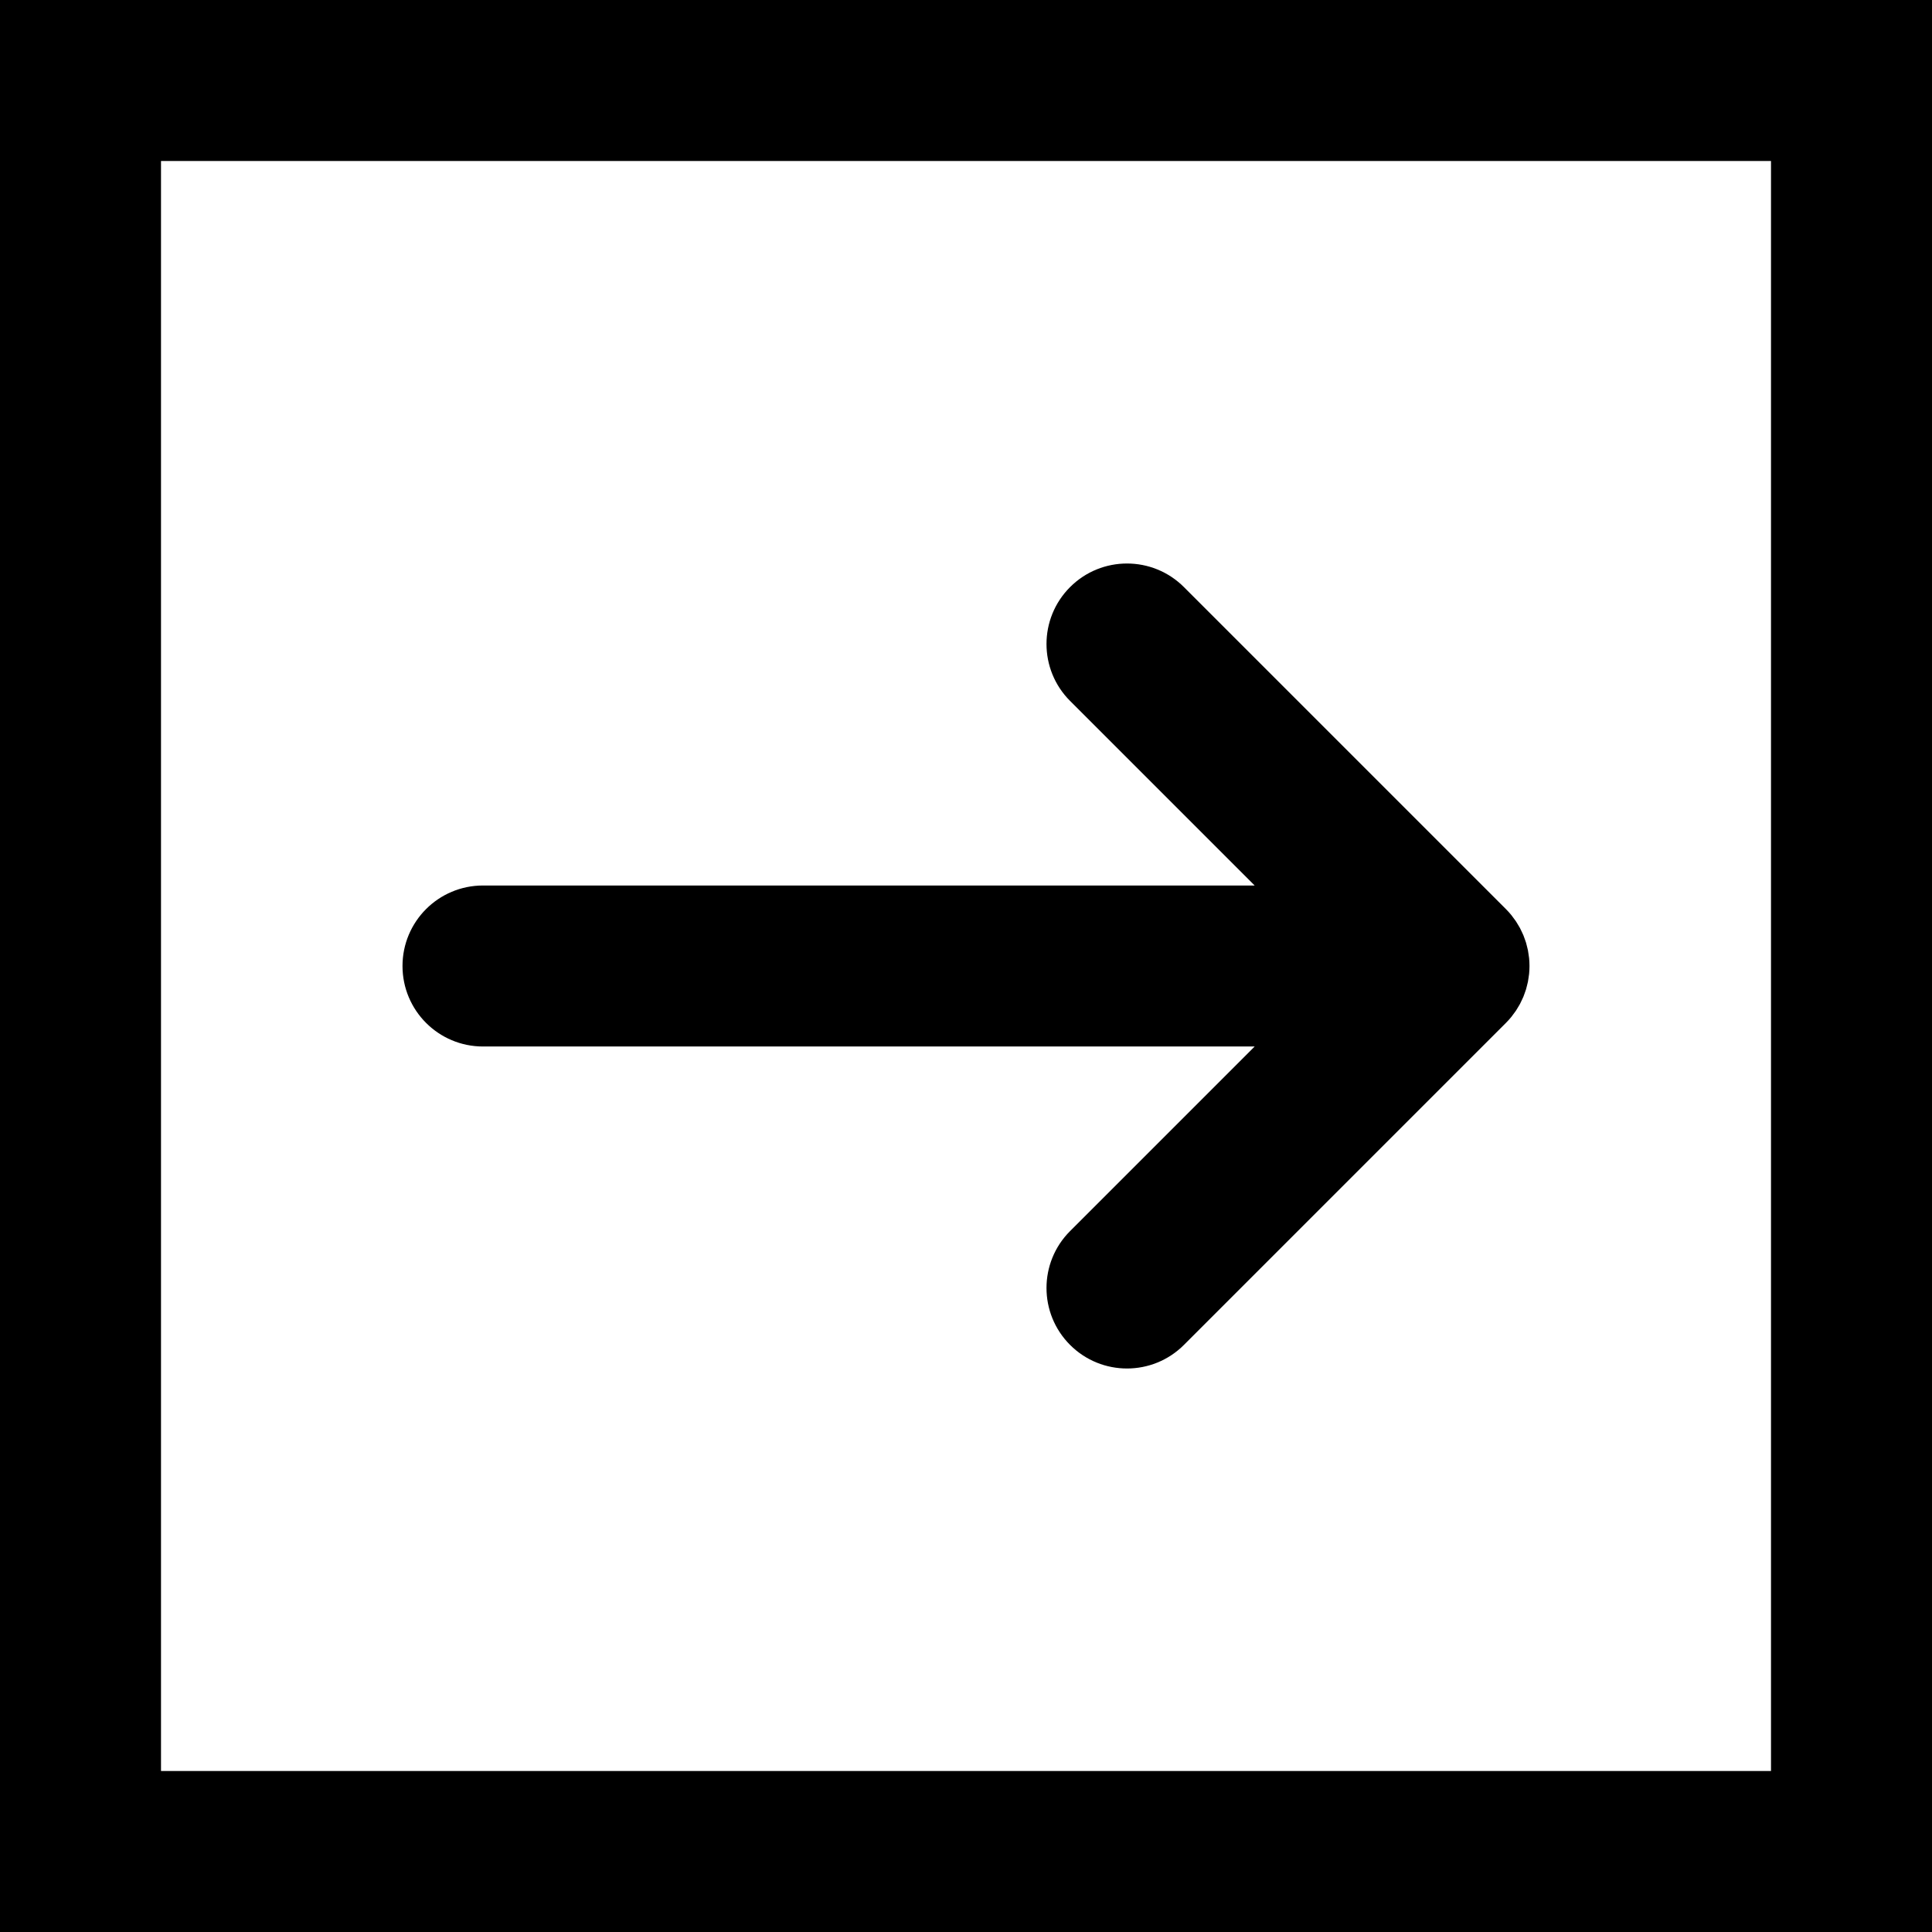
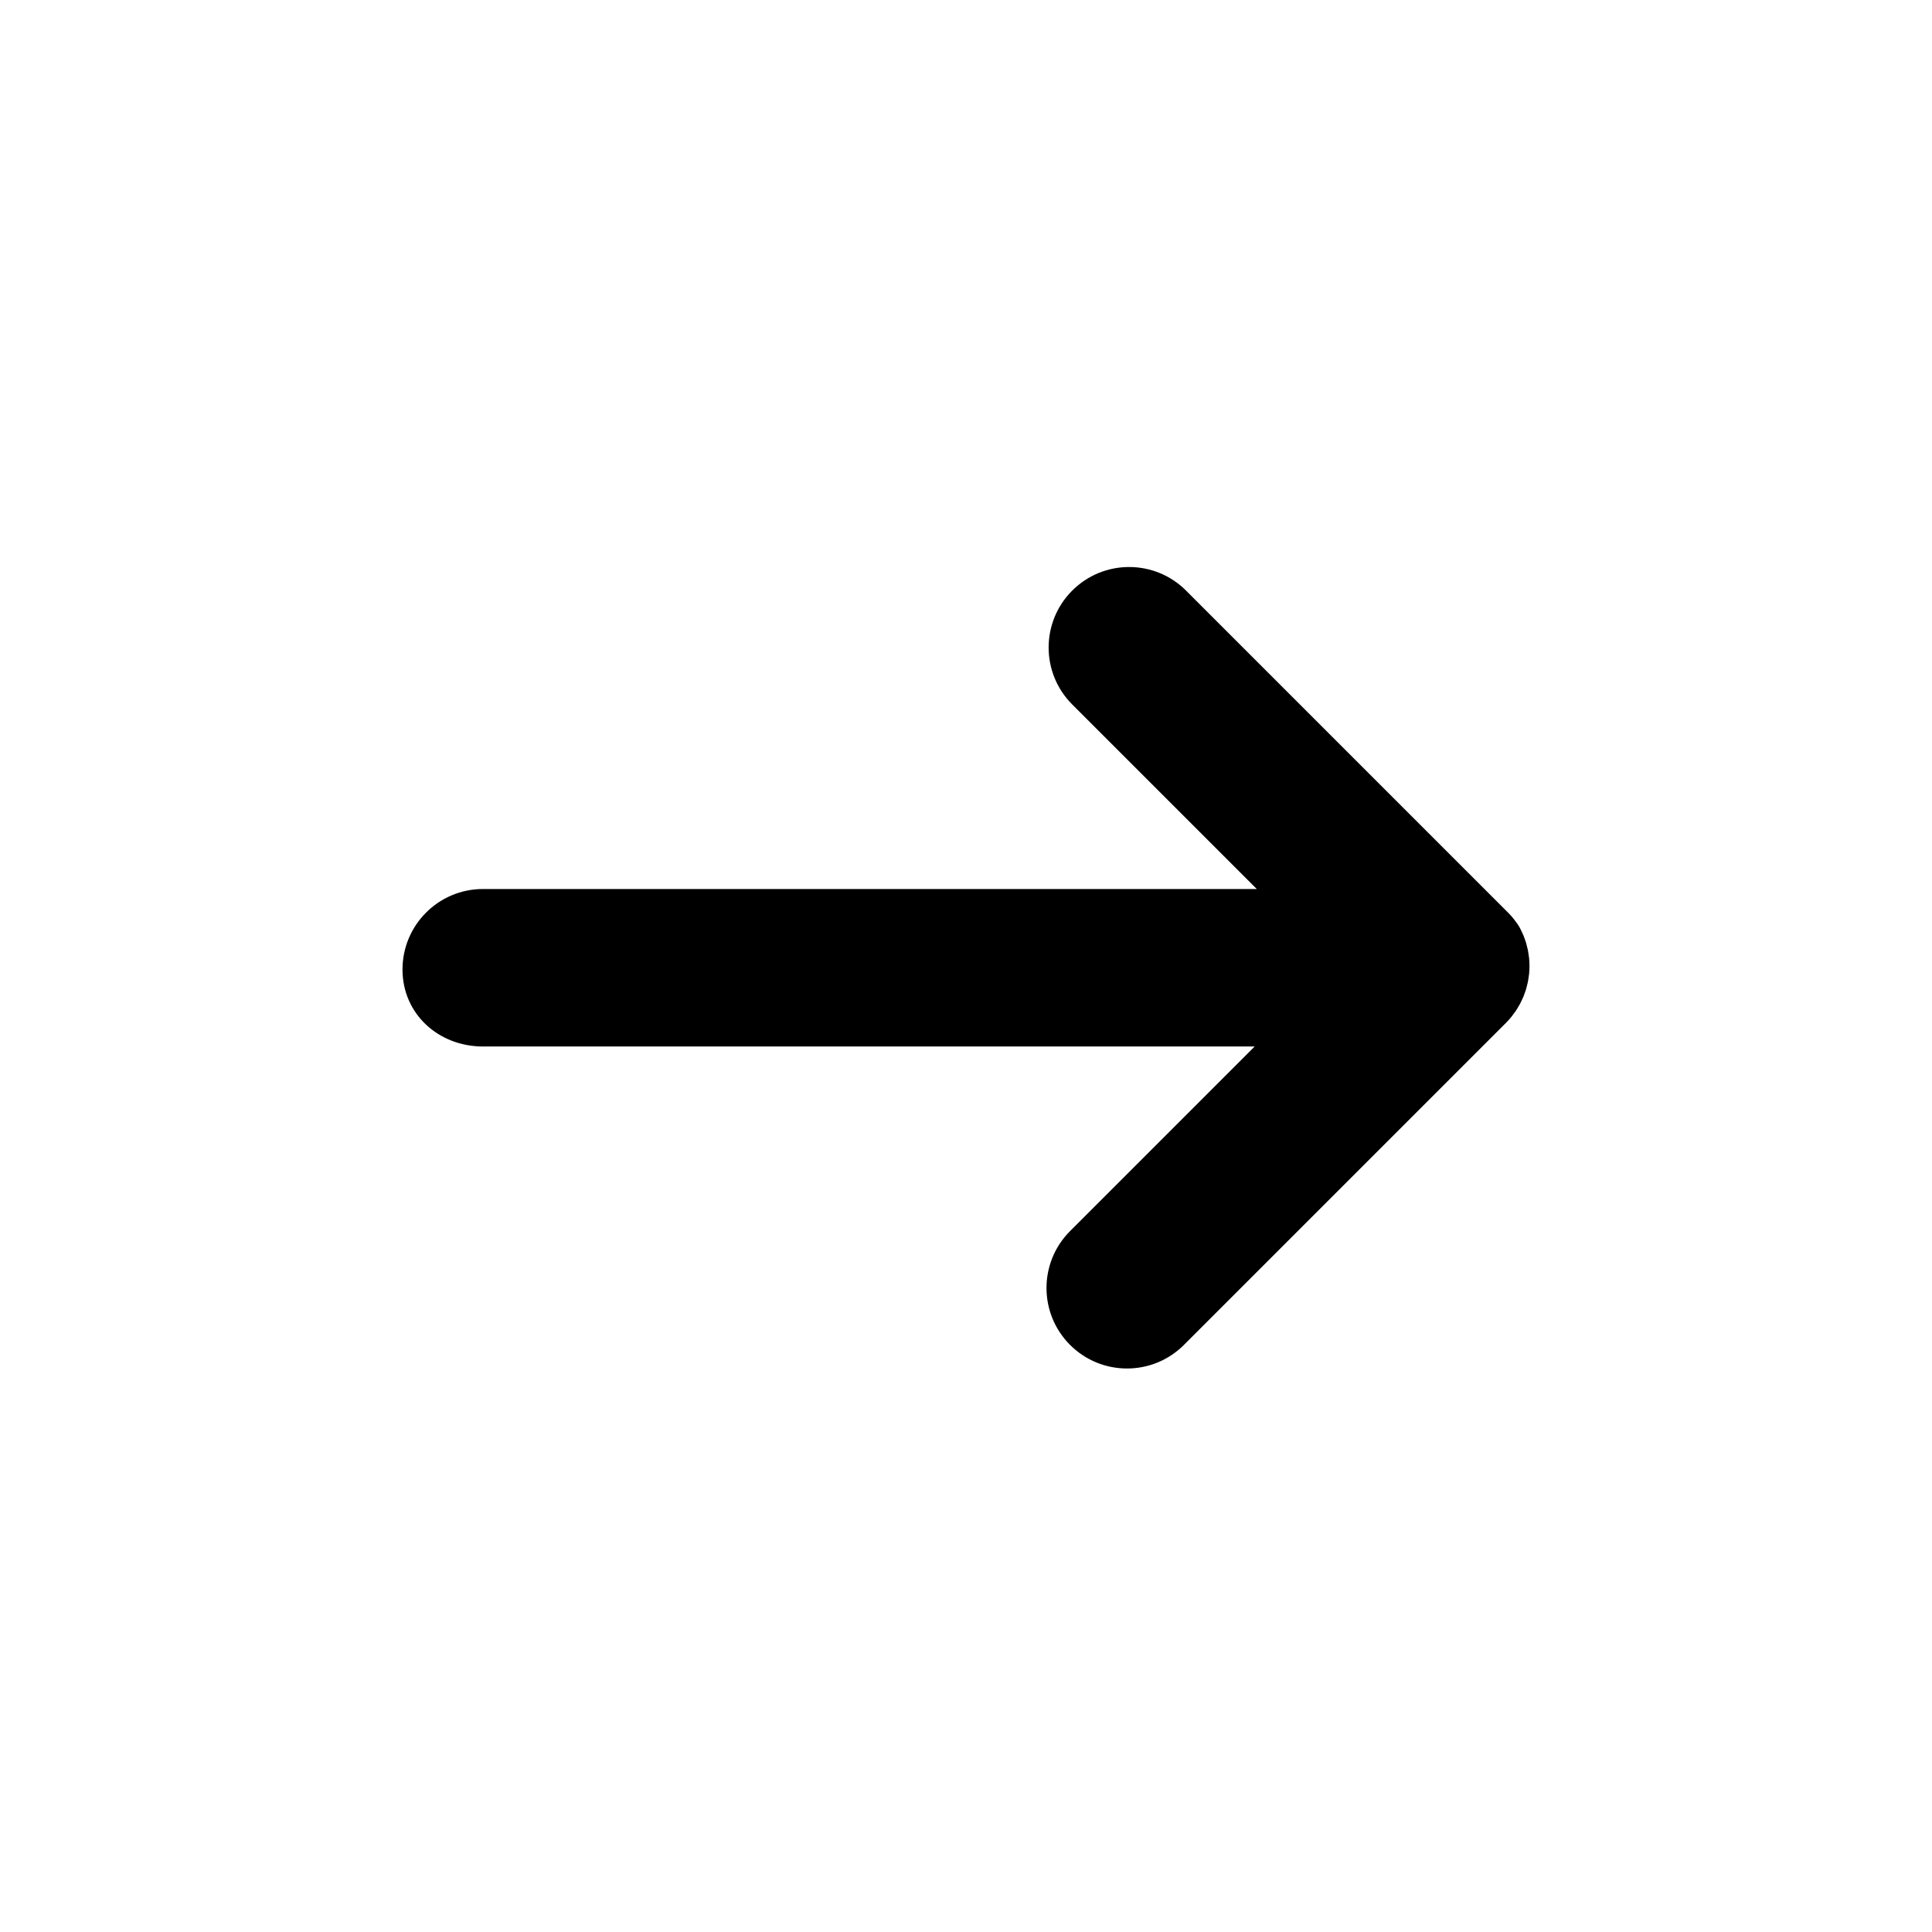
<svg xmlns="http://www.w3.org/2000/svg" fill="#000000" height="800px" width="800px" version="1.1" id="Layer_1" viewBox="0 0 512 512" xml:space="preserve">
  <g>
    <g>
      <g>
-         <path d="M0,0v512h512V0H0z M469.333,469.333H42.667V42.667h426.667V469.333z" />
-         <path d="M128,277.333h204.497l-48.915,48.915c-8.331,8.331-8.331,21.839,0,30.17c8.331,8.331,21.839,8.331,30.17,0l85.333-85.333     c0.004-0.004,0.006-0.008,0.01-0.011c0.493-0.494,0.96-1.012,1.403-1.552c0.203-0.247,0.379-0.507,0.569-0.761     c0.227-0.303,0.462-0.6,0.673-0.915c0.203-0.304,0.379-0.619,0.565-0.93c0.171-0.286,0.35-0.565,0.508-0.86     c0.17-0.317,0.313-0.643,0.466-0.967c0.145-0.308,0.299-0.61,0.43-0.925c0.13-0.314,0.235-0.635,0.349-0.953     c0.122-0.338,0.251-0.672,0.356-1.018c0.096-0.318,0.167-0.642,0.248-0.964c0.089-0.353,0.188-0.701,0.259-1.061     c0.074-0.372,0.117-0.748,0.171-1.122c0.045-0.314,0.105-0.622,0.136-0.941c0.138-1.4,0.138-2.81,0-4.21     c-0.031-0.318-0.091-0.627-0.136-0.941c-0.054-0.375-0.097-0.75-0.171-1.122c-0.071-0.359-0.17-0.708-0.259-1.061     c-0.081-0.322-0.152-0.645-0.248-0.964c-0.105-0.346-0.234-0.68-0.356-1.018c-0.114-0.318-0.219-0.639-0.349-0.953     c-0.131-0.315-0.284-0.618-0.43-0.925c-0.153-0.324-0.296-0.65-0.466-0.967c-0.158-0.294-0.337-0.574-0.508-0.86     c-0.186-0.311-0.362-0.626-0.565-0.93c-0.211-0.315-0.446-0.612-0.673-0.915c-0.19-0.254-0.366-0.514-0.569-0.761     c-0.443-0.54-0.91-1.059-1.403-1.552c-0.004-0.004-0.006-0.008-0.01-0.011l-85.333-85.333c-8.331-8.331-21.839-8.331-30.17,0     s-8.331,21.839,0,30.17l48.915,48.915H128c-11.782,0-21.333,9.551-21.333,21.333S116.218,277.333,128,277.333z" />
+         <path d="M128,277.333h204.497l-48.915,48.915c-8.331,8.331-8.331,21.839,0,30.17c8.331,8.331,21.839,8.331,30.17,0l85.333-85.333     c0.004-0.004,0.006-0.008,0.01-0.011c0.493-0.494,0.96-1.012,1.403-1.552c0.203-0.247,0.379-0.507,0.569-0.761     c0.227-0.303,0.462-0.6,0.673-0.915c0.203-0.304,0.379-0.619,0.565-0.93c0.171-0.286,0.35-0.565,0.508-0.86     c0.17-0.317,0.313-0.643,0.466-0.967c0.145-0.308,0.299-0.61,0.43-0.925c0.13-0.314,0.235-0.635,0.349-0.953     c0.122-0.338,0.251-0.672,0.356-1.018c0.096-0.318,0.167-0.642,0.248-0.964c0.089-0.353,0.188-0.701,0.259-1.061     c0.074-0.372,0.117-0.748,0.171-1.122c0.045-0.314,0.105-0.622,0.136-0.941c0.138-1.4,0.138-2.81,0-4.21     c-0.031-0.318-0.091-0.627-0.136-0.941c-0.054-0.375-0.097-0.75-0.171-1.122c-0.071-0.359-0.17-0.708-0.259-1.061     c-0.081-0.322-0.152-0.645-0.248-0.964c-0.105-0.346-0.234-0.68-0.356-1.018c-0.114-0.318-0.219-0.639-0.349-0.953     c-0.131-0.315-0.284-0.618-0.43-0.925c-0.153-0.324-0.296-0.65-0.466-0.967c-0.158-0.294-0.337-0.574-0.508-0.86     c-0.211-0.315-0.446-0.612-0.673-0.915c-0.19-0.254-0.366-0.514-0.569-0.761     c-0.443-0.54-0.91-1.059-1.403-1.552c-0.004-0.004-0.006-0.008-0.01-0.011l-85.333-85.333c-8.331-8.331-21.839-8.331-30.17,0     s-8.331,21.839,0,30.17l48.915,48.915H128c-11.782,0-21.333,9.551-21.333,21.333S116.218,277.333,128,277.333z" />
      </g>
    </g>
  </g>
</svg>